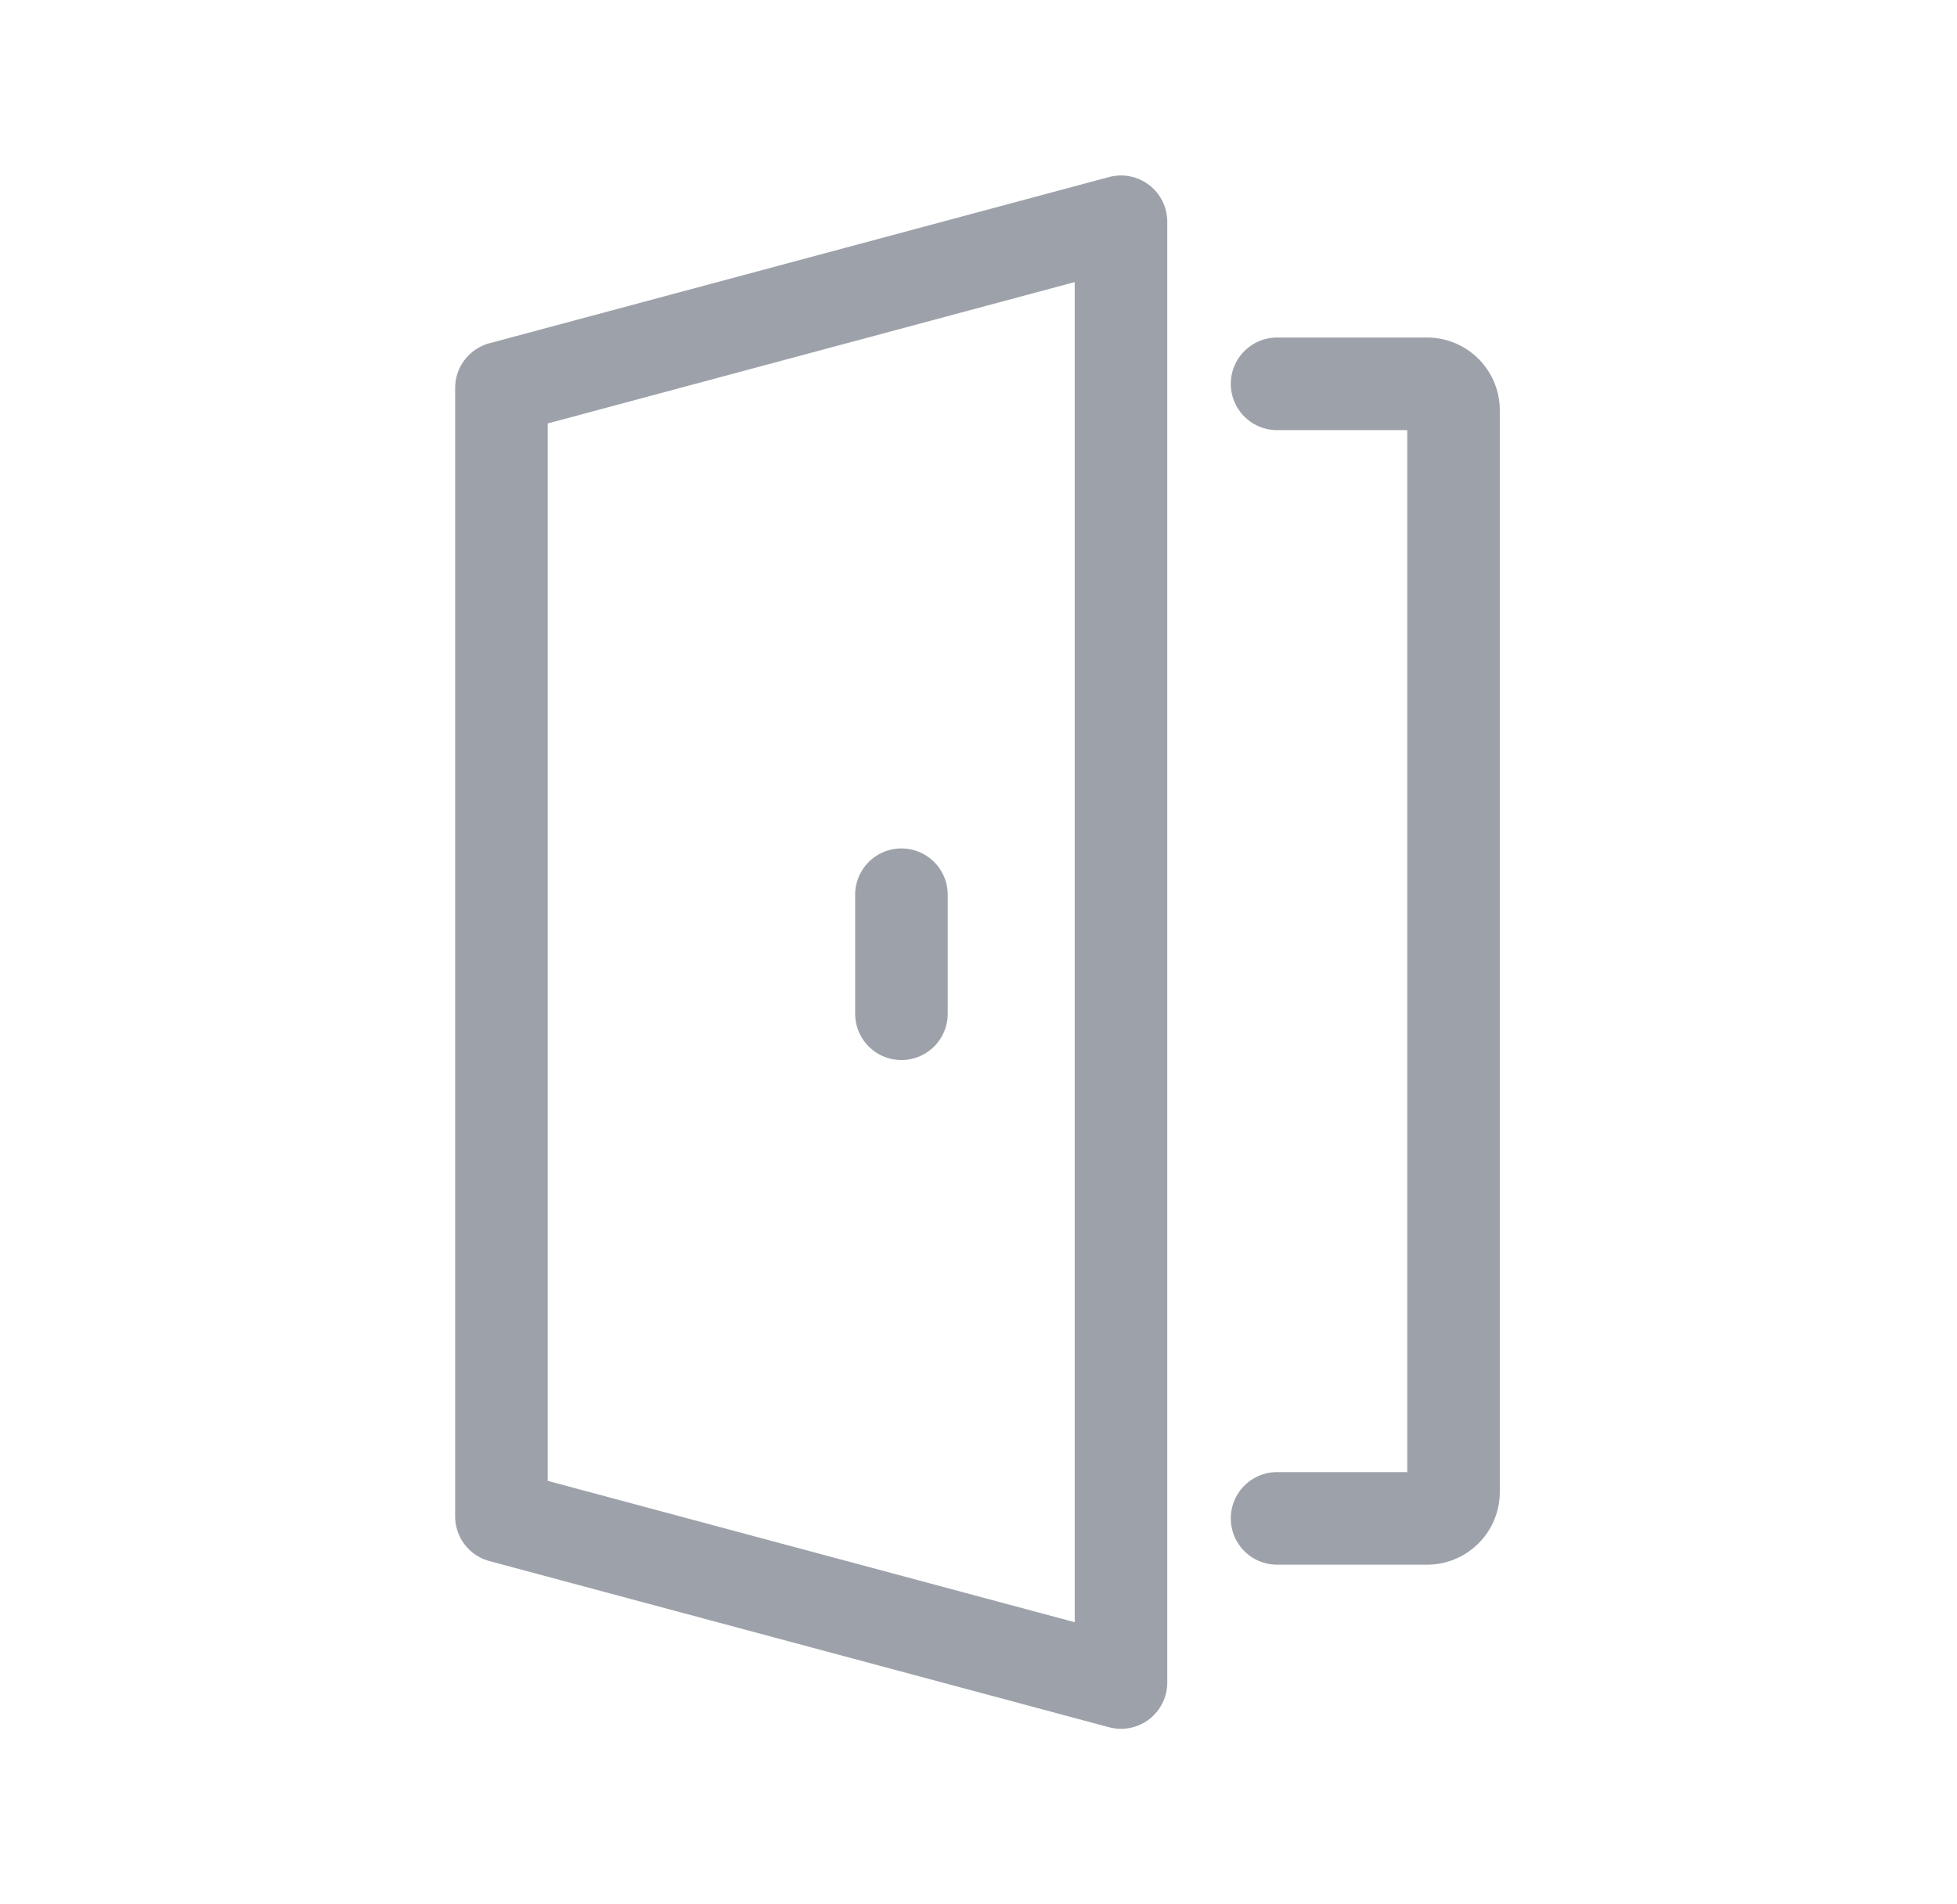
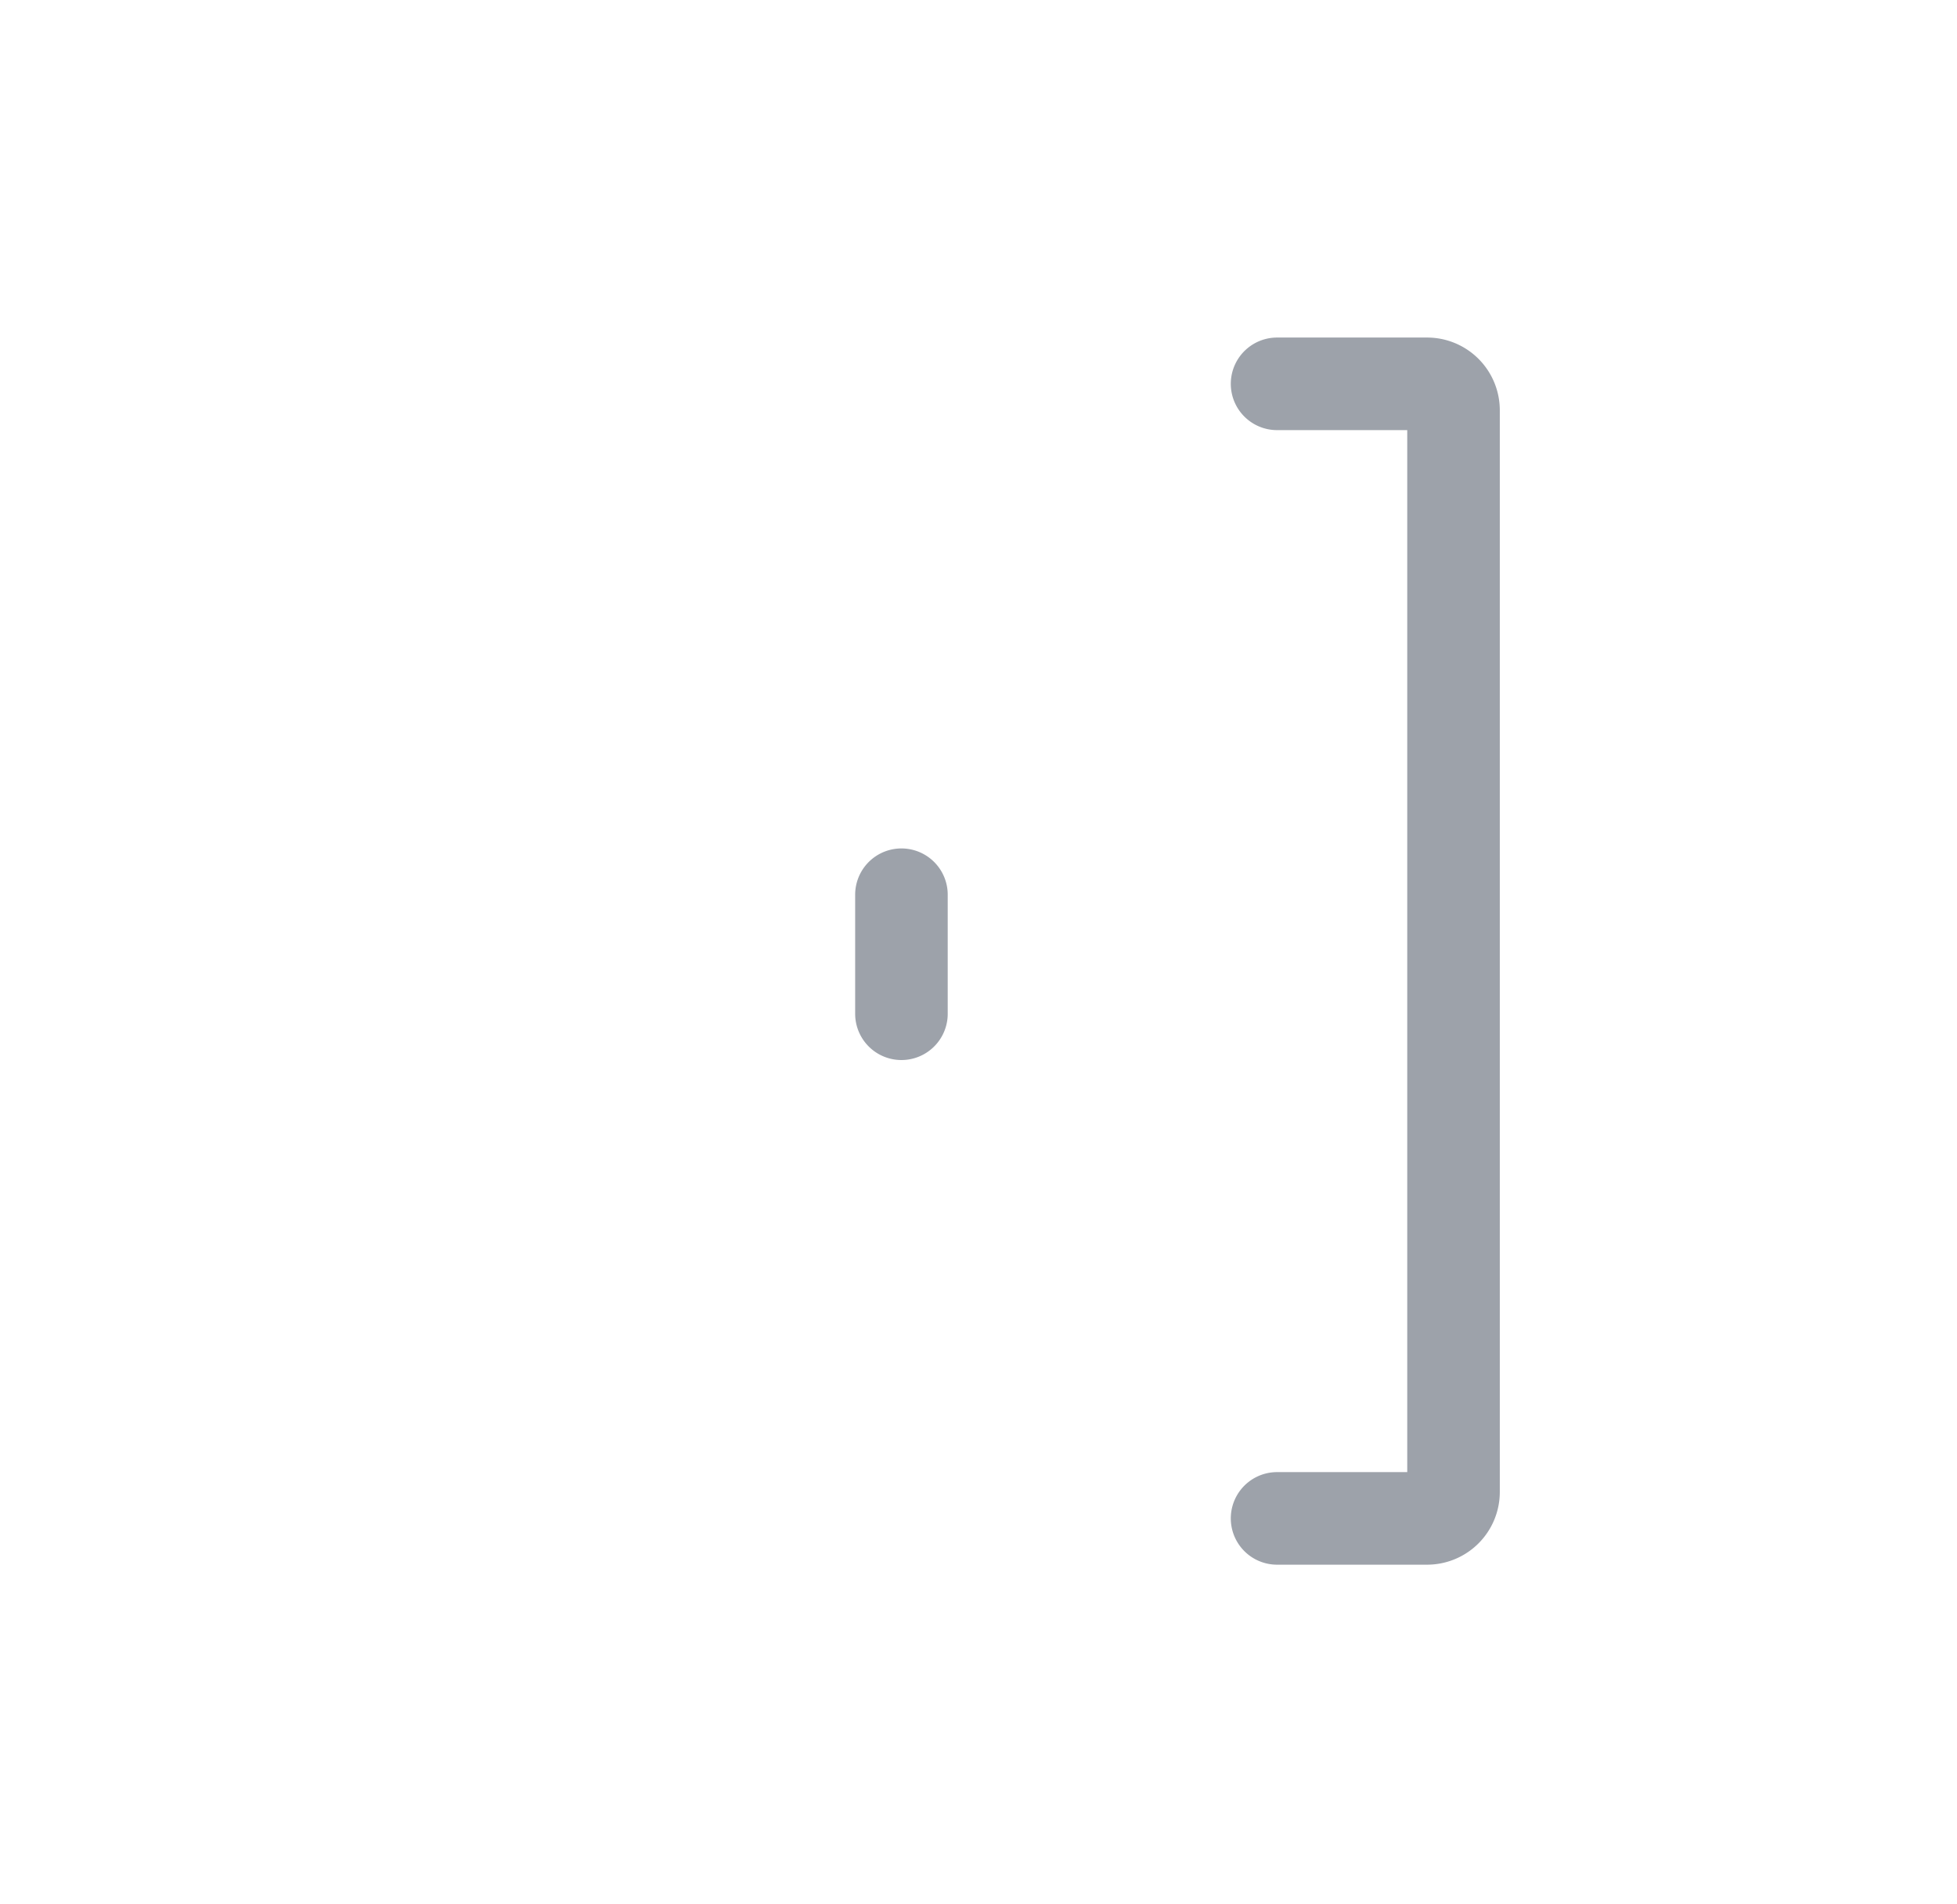
<svg xmlns="http://www.w3.org/2000/svg" width="37" height="36" fill="none">
-   <path d="M9.48 28.666V7.334l11.714-3.142v27.615L9.48 28.666z" stroke="#9DA2AA" stroke-width="1.75" stroke-linejoin="round" />
  <path d="M24.145 7.256h2.836a.5.5 0 01.5.5v20.448a.5.5 0 01-.5.5h-2.836m-7.102-11.79v2.25" stroke="#9DA2AA" stroke-width="1.75" stroke-linecap="round" stroke-linejoin="round" />
</svg>